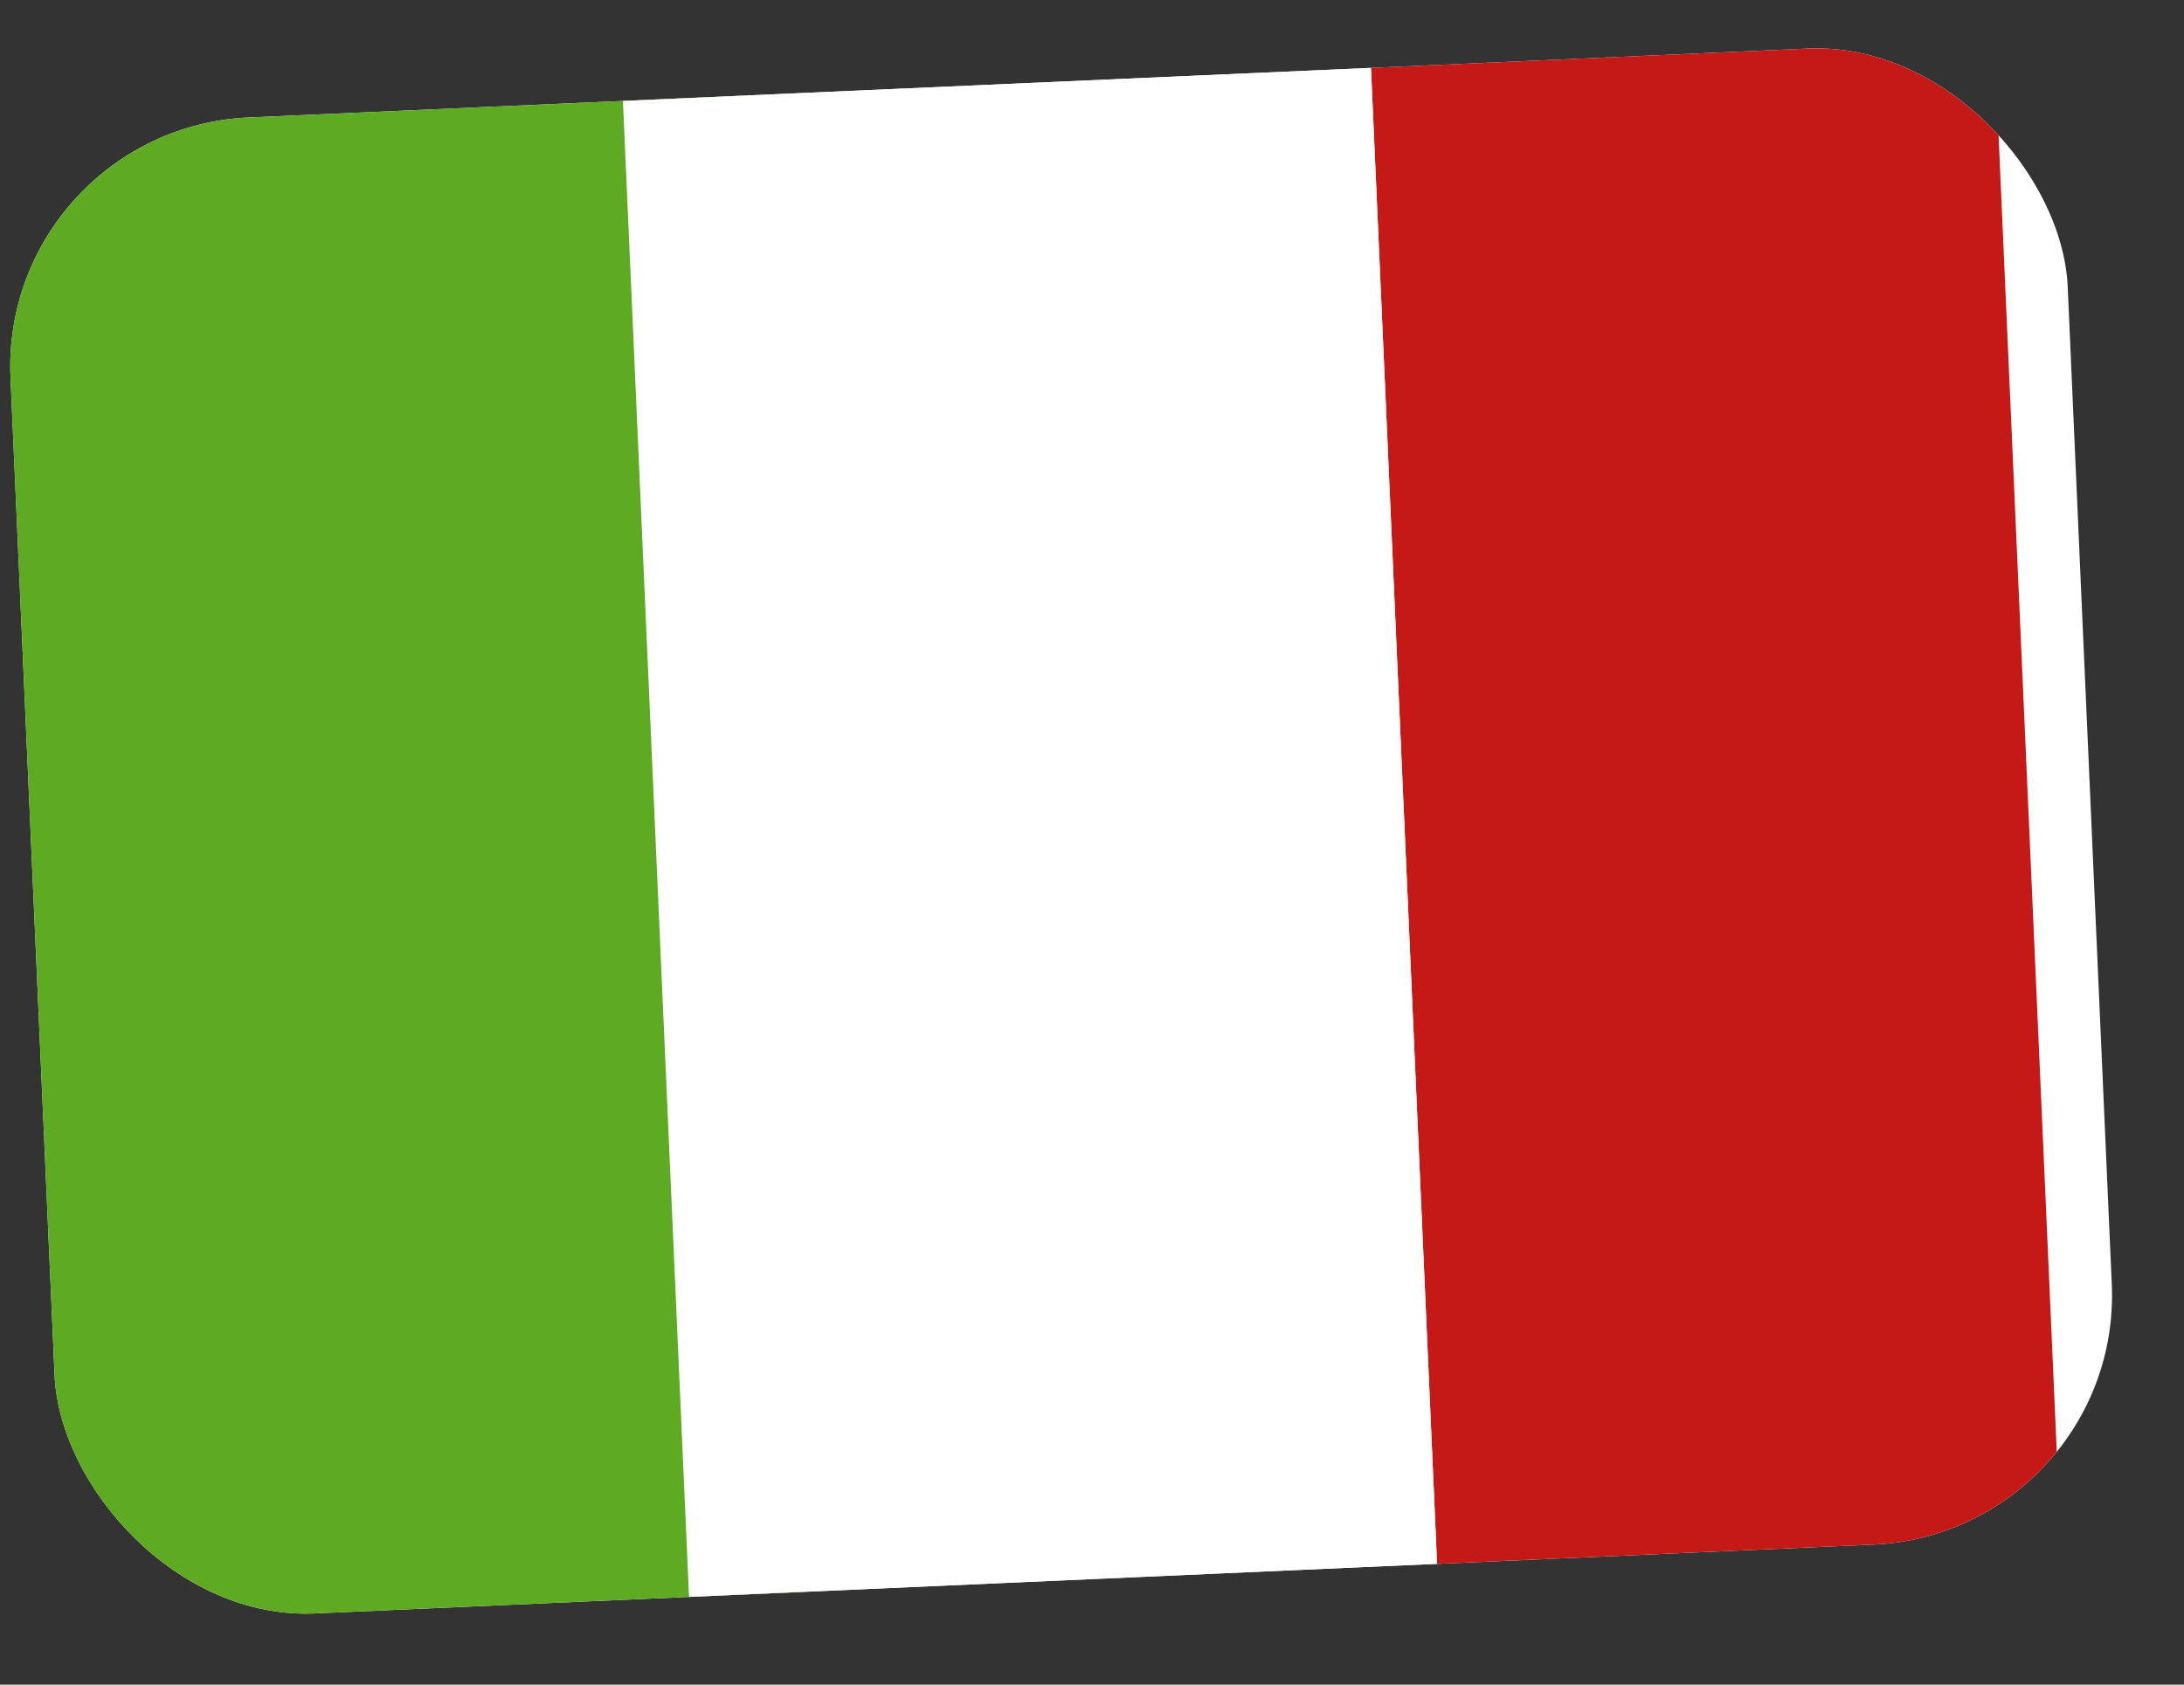
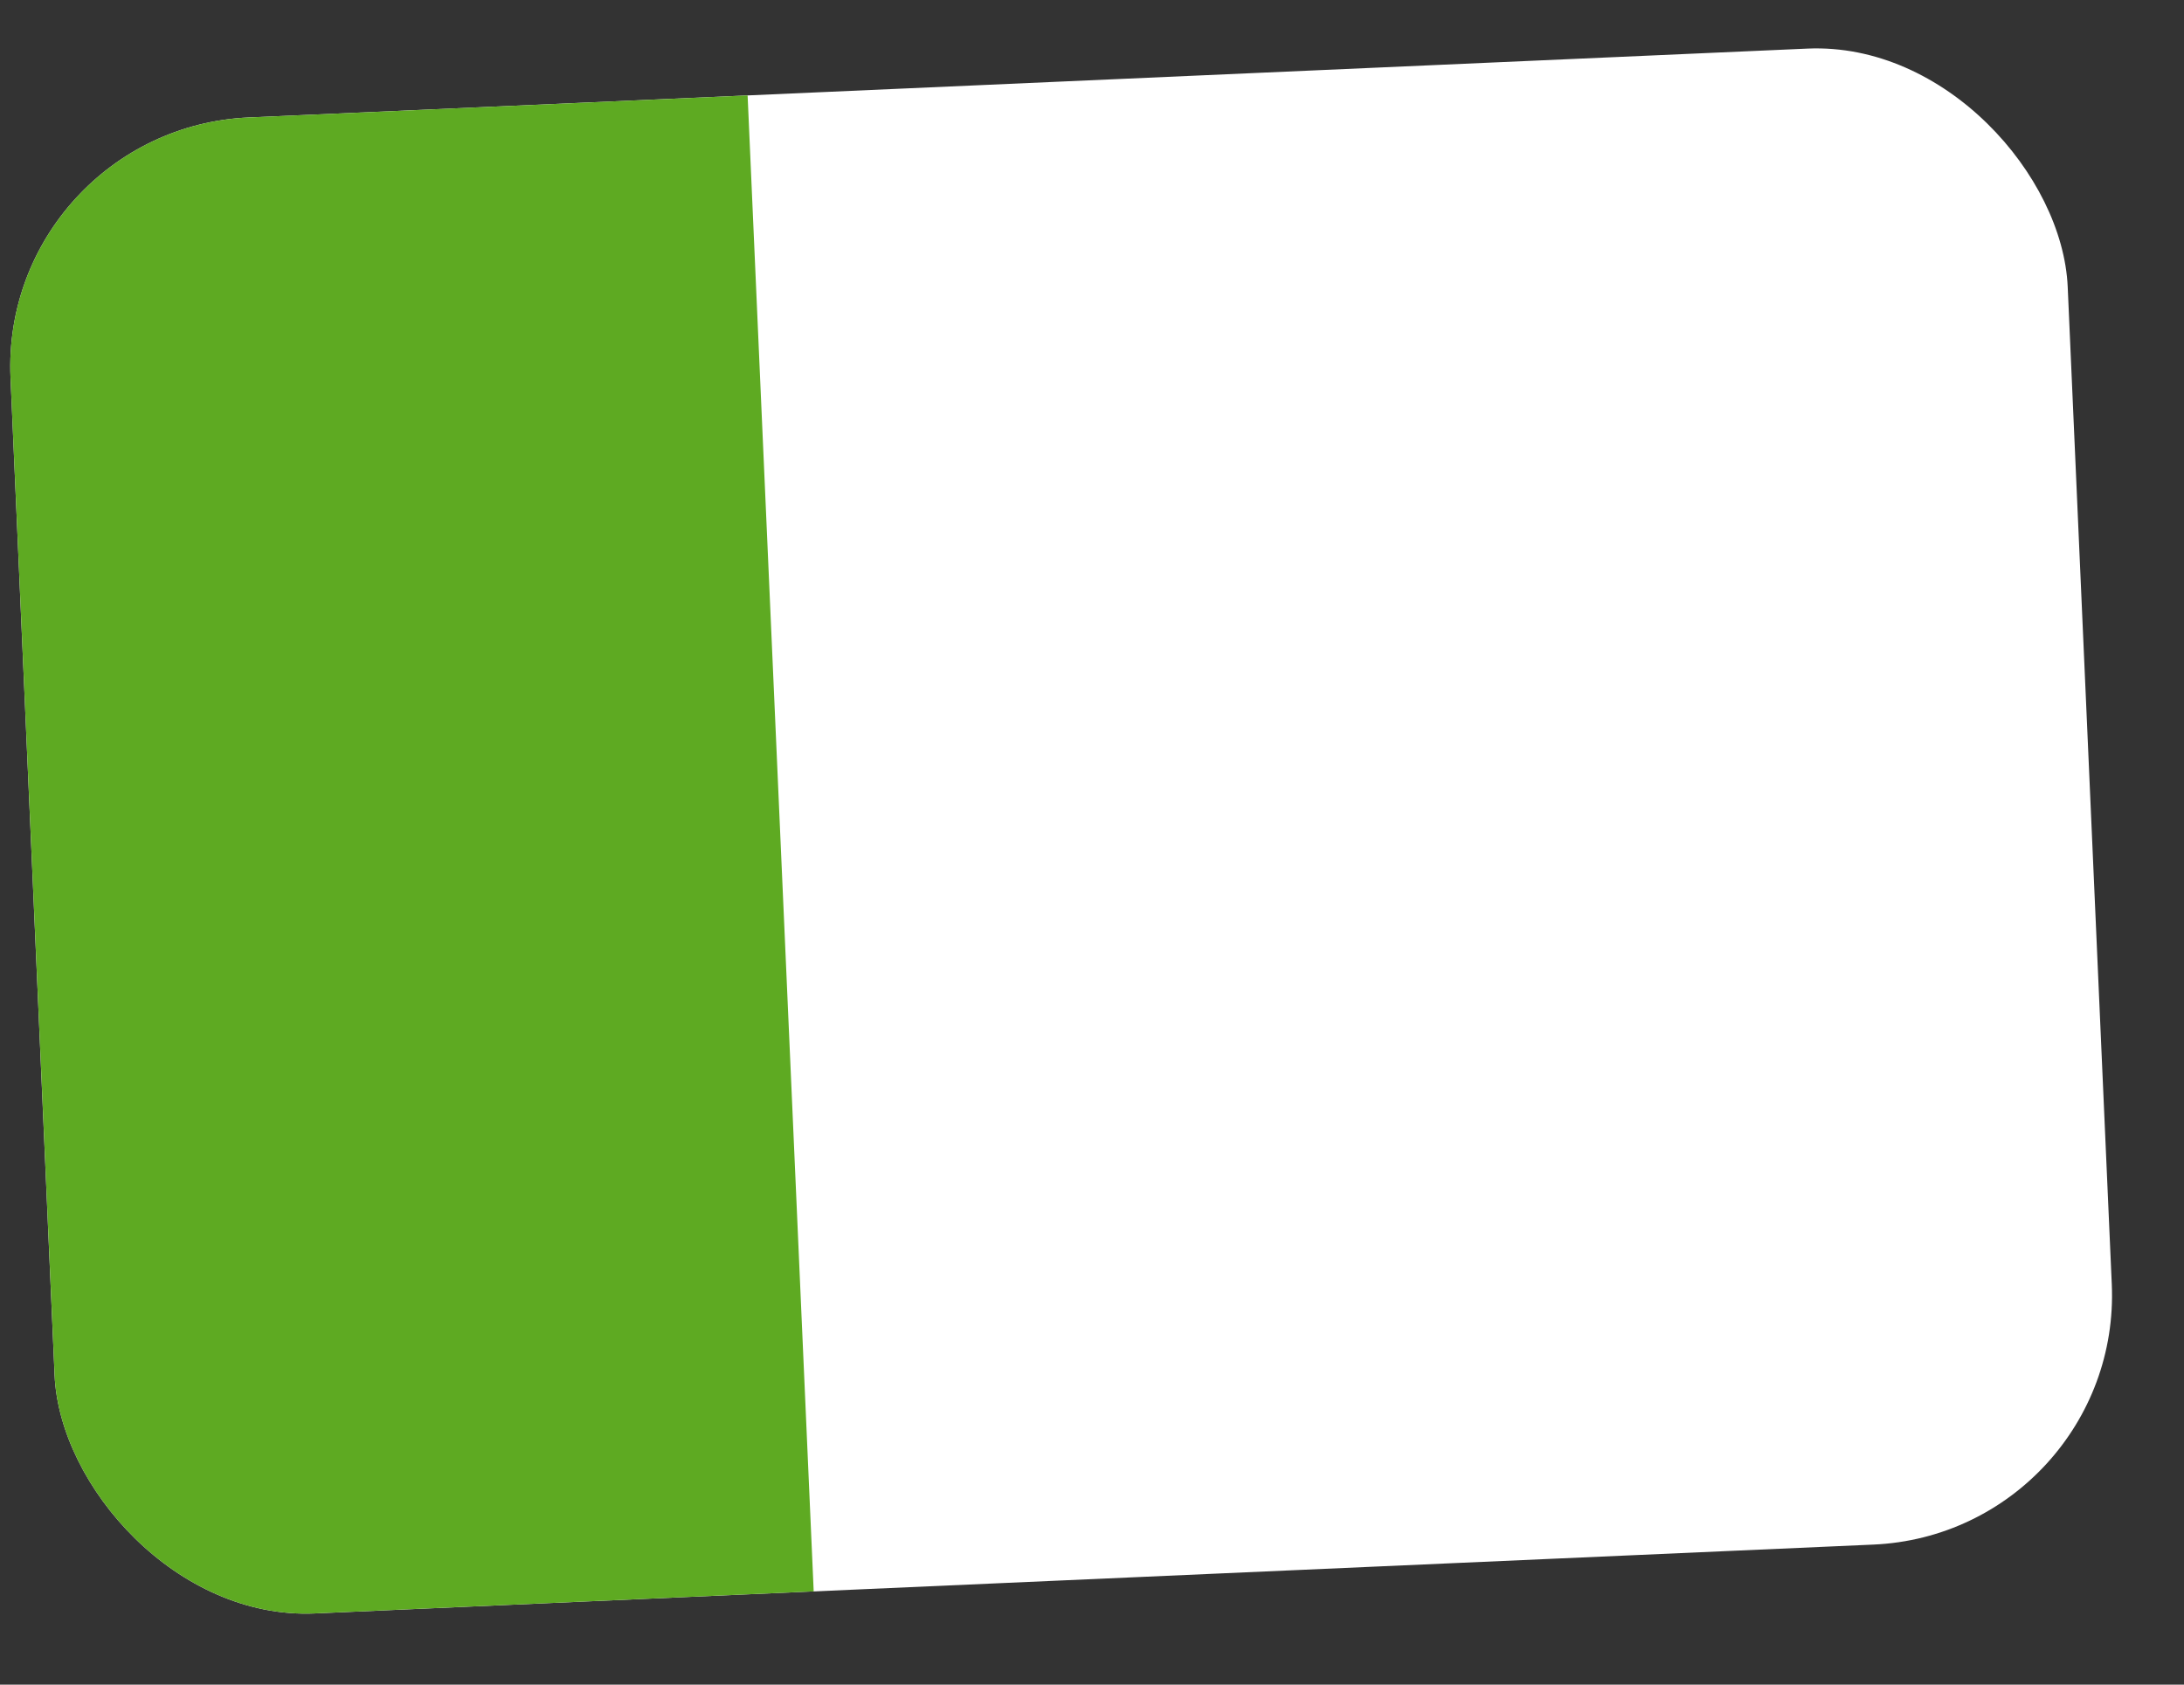
<svg xmlns="http://www.w3.org/2000/svg" width="35" height="27" viewBox="0 0 35 27" fill="none">
  <rect x="0" y="0" width="35" height="27" fill="#333333" stroke="none" />
  <g clip-path="url(#clip0_12469_2875)">
    <rect x="-0.008" y="2.059" width="33" height="24" rx="4" transform="rotate(-2.53 -0.008 2.059)" fill="white" />
-     <path fill-rule="evenodd" clip-rule="evenodd" d="M21.971 1.088L31.961 0.646L33.021 24.623L23.03 25.064L21.971 1.088Z" fill="#C51918" />
    <path fill-rule="evenodd" clip-rule="evenodd" d="M-0.008 2.059L11.981 1.529L13.04 25.506L1.052 26.035L-0.008 2.059Z" fill="#5EAA22" />
-     <path fill-rule="evenodd" clip-rule="evenodd" d="M9.983 1.617L21.971 1.087L23.03 25.064L11.042 25.594L9.983 1.617Z" fill="white" />
  </g>
  <defs>
    <clipPath id="clip0_12469_2875">
      <rect x="-0.008" y="2.059" width="33" height="24" rx="4" transform="rotate(-2.53 -0.008 2.059)" fill="white" />
    </clipPath>
  </defs>
</svg>